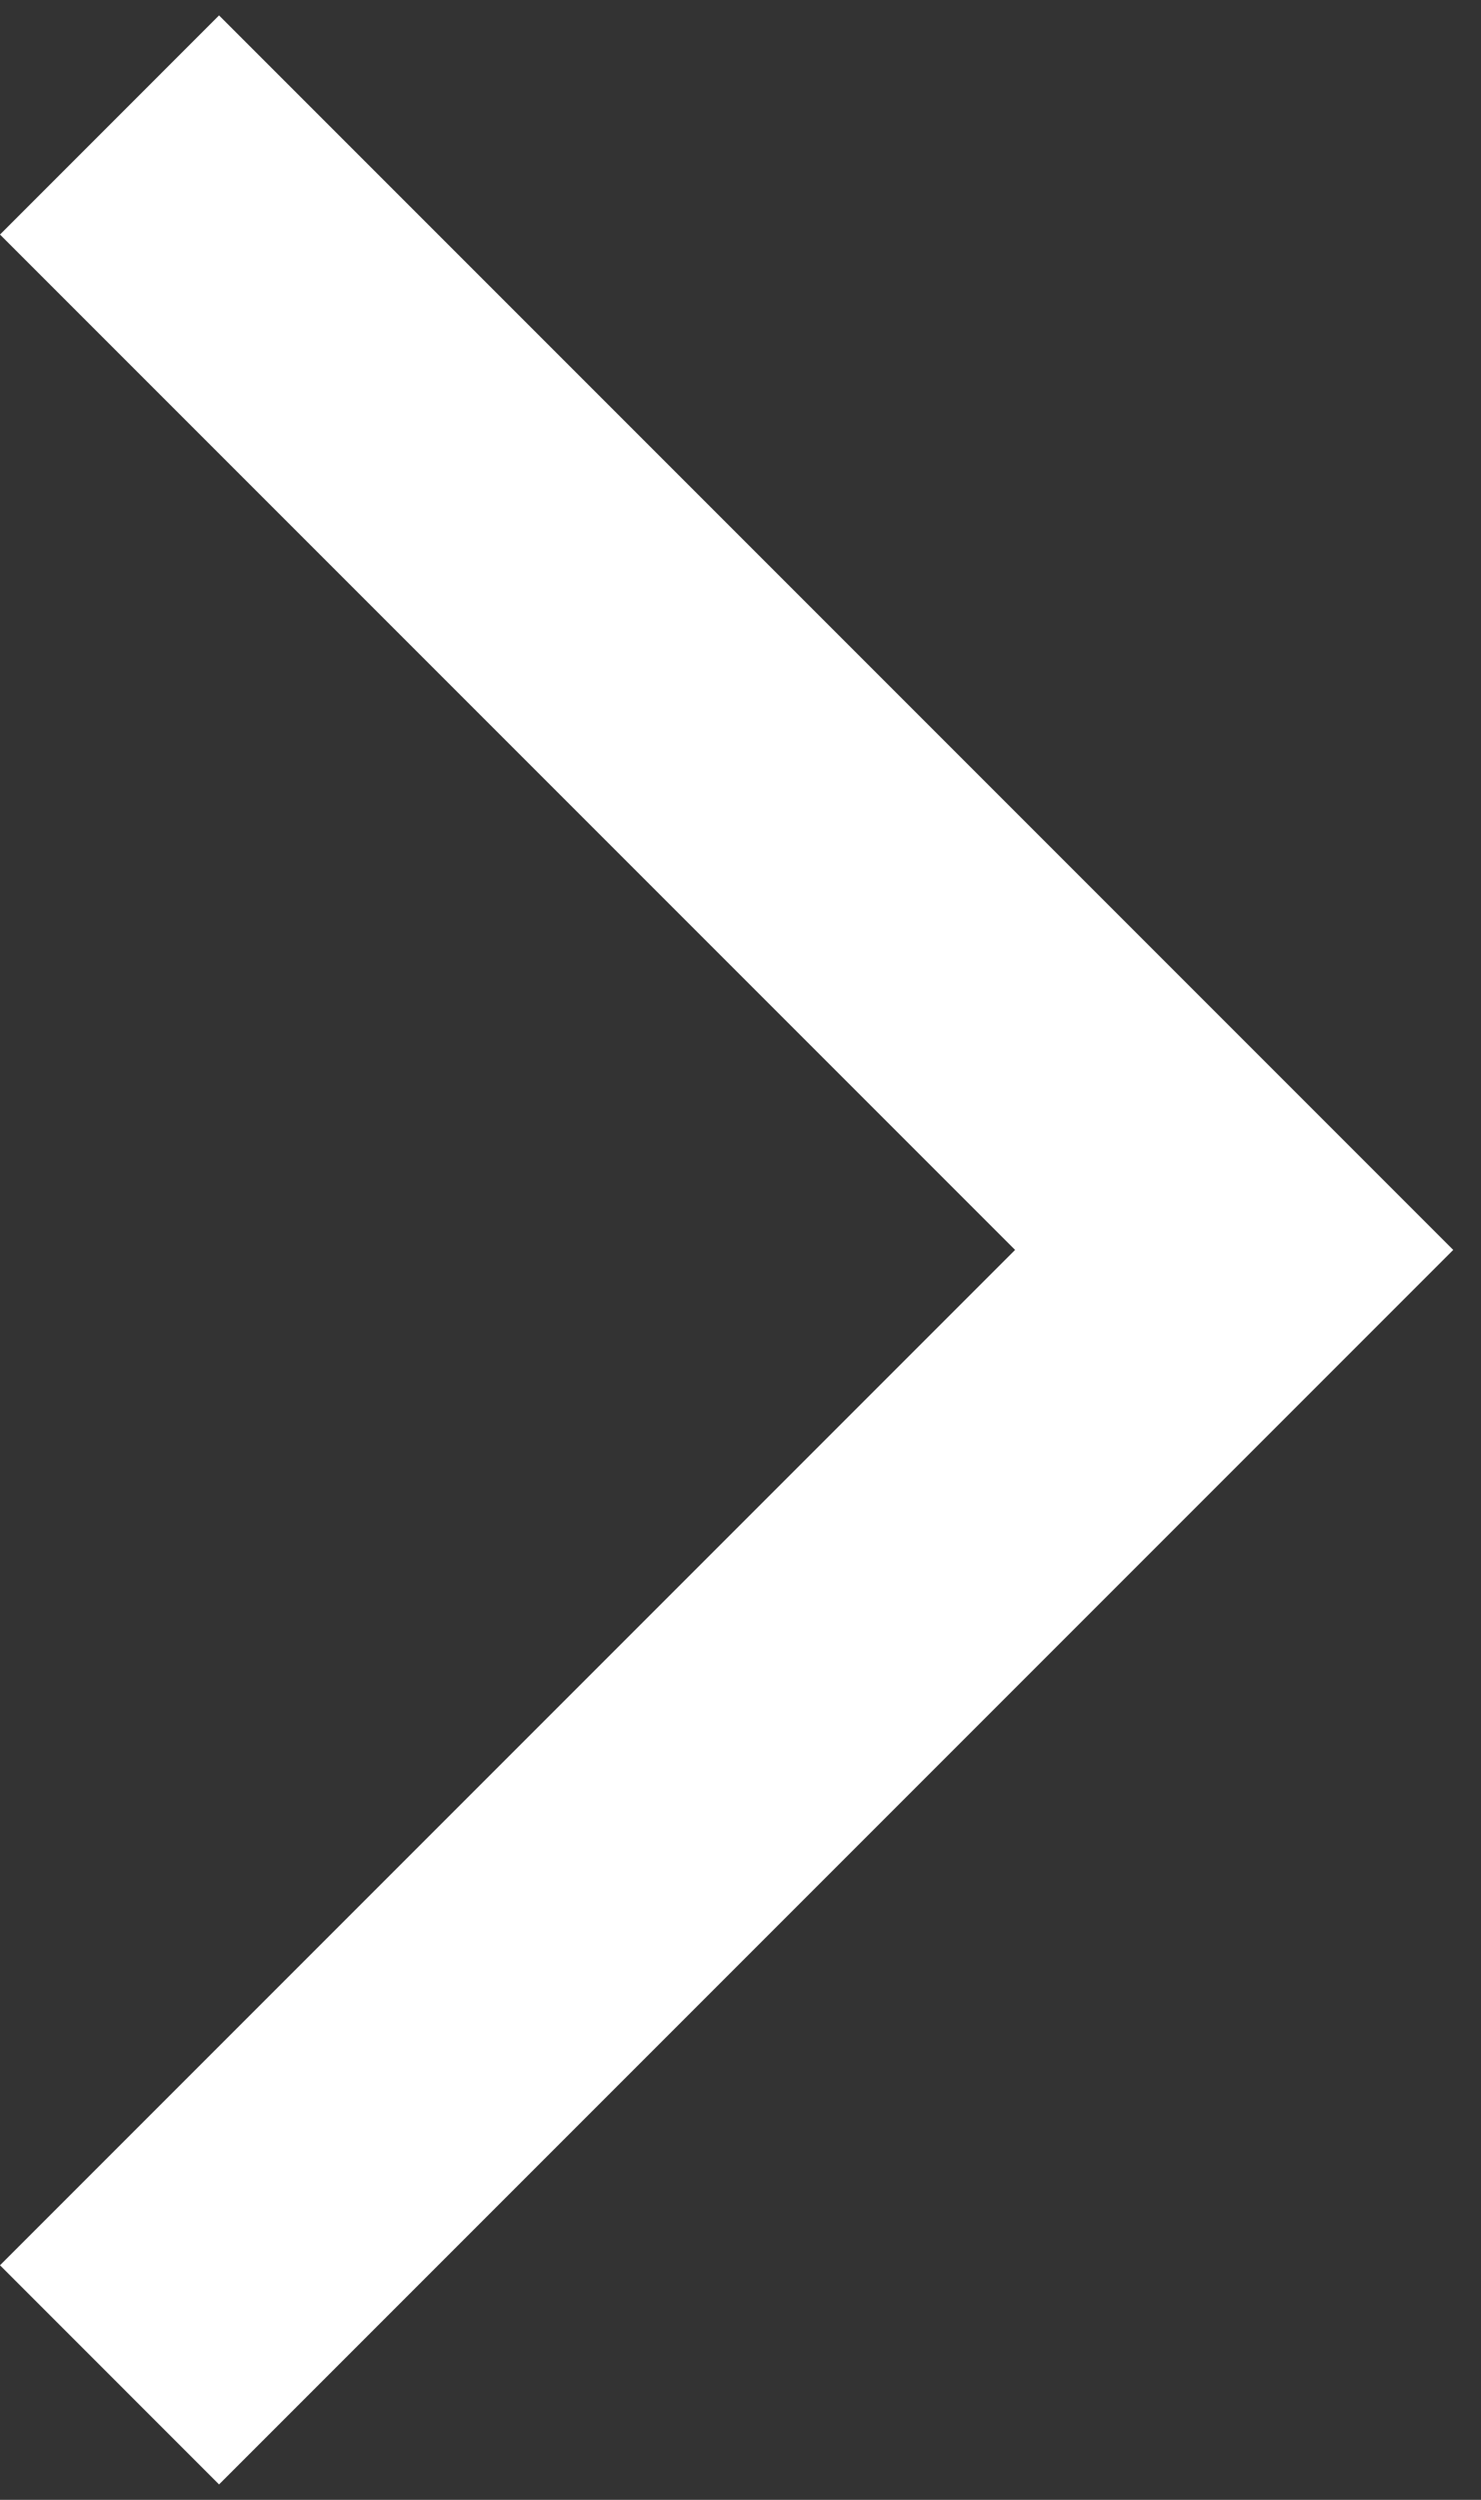
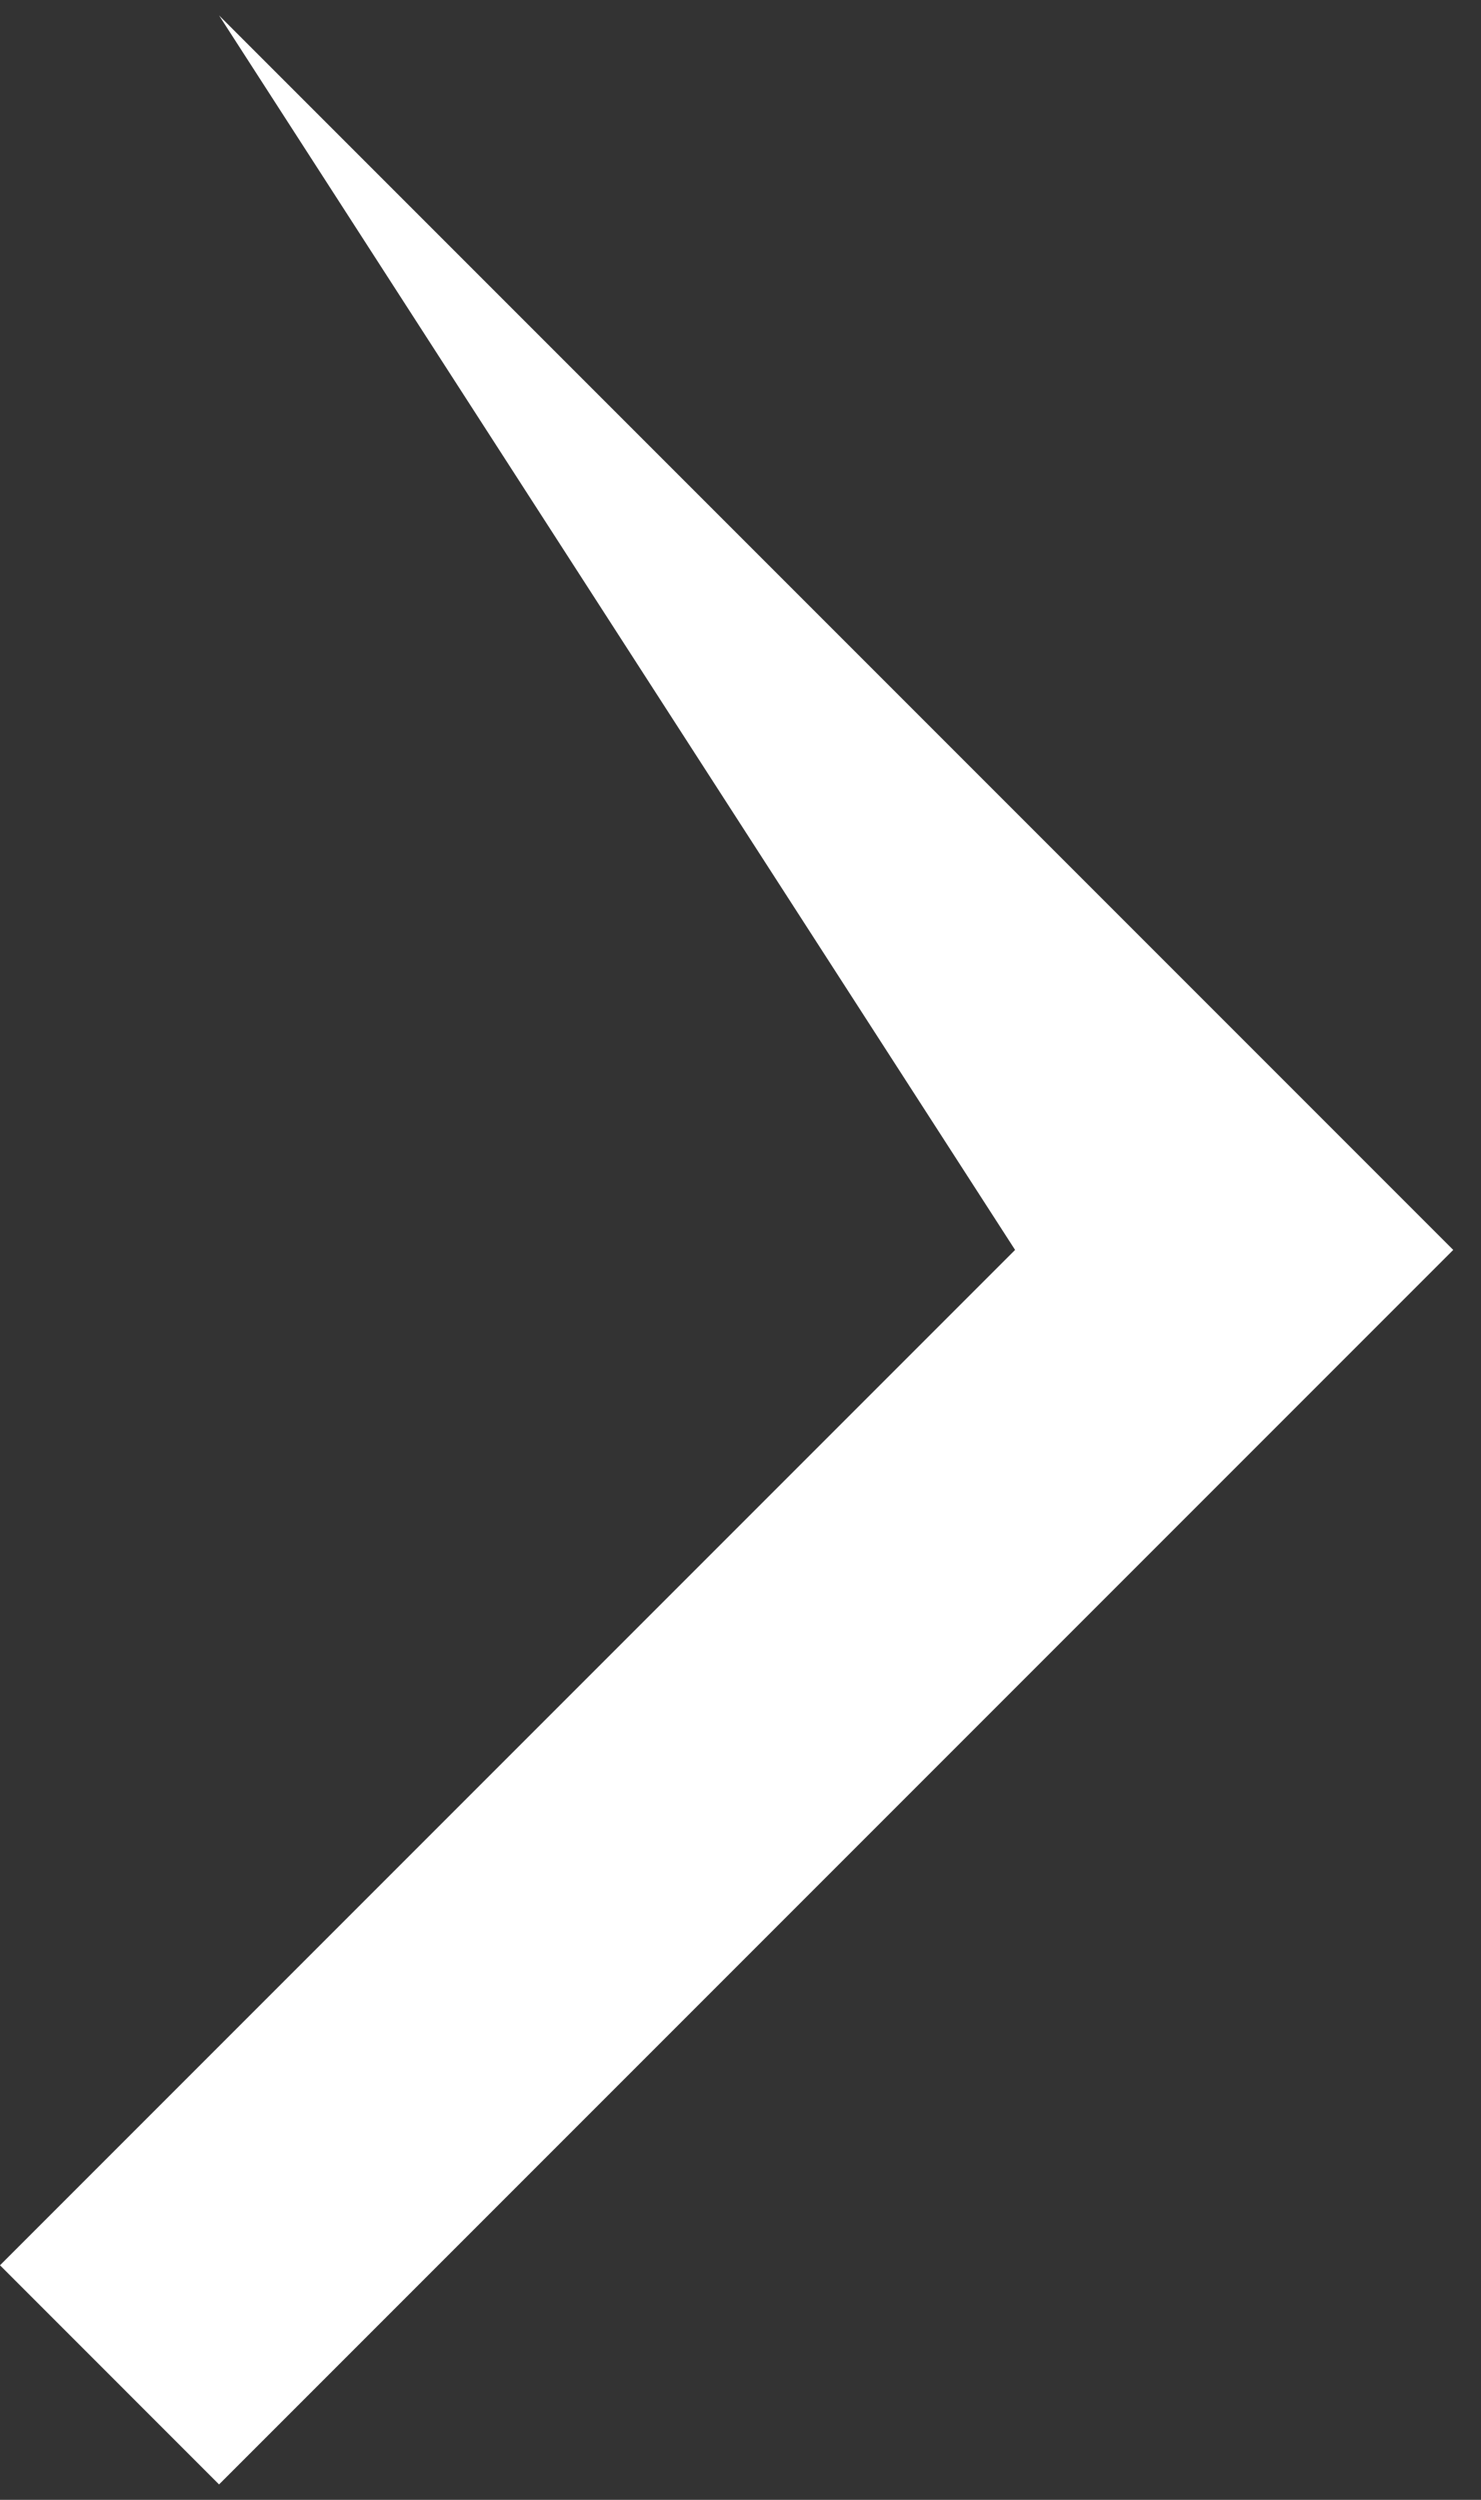
<svg xmlns="http://www.w3.org/2000/svg" width="32" height="54" viewBox="0 0 32 54" fill="none">
  <rect x="0" y="0" width="32" height="54" fill="#333333" stroke="none" />
-   <path d="M4.733 53.667L0 48.933L21.933 27L0 5.067L4.733 0.333L31.4 27L4.733 53.667Z" fill="white" />
+   <path d="M4.733 53.667L0 48.933L21.933 27L4.733 0.333L31.4 27L4.733 53.667Z" fill="white" />
</svg>